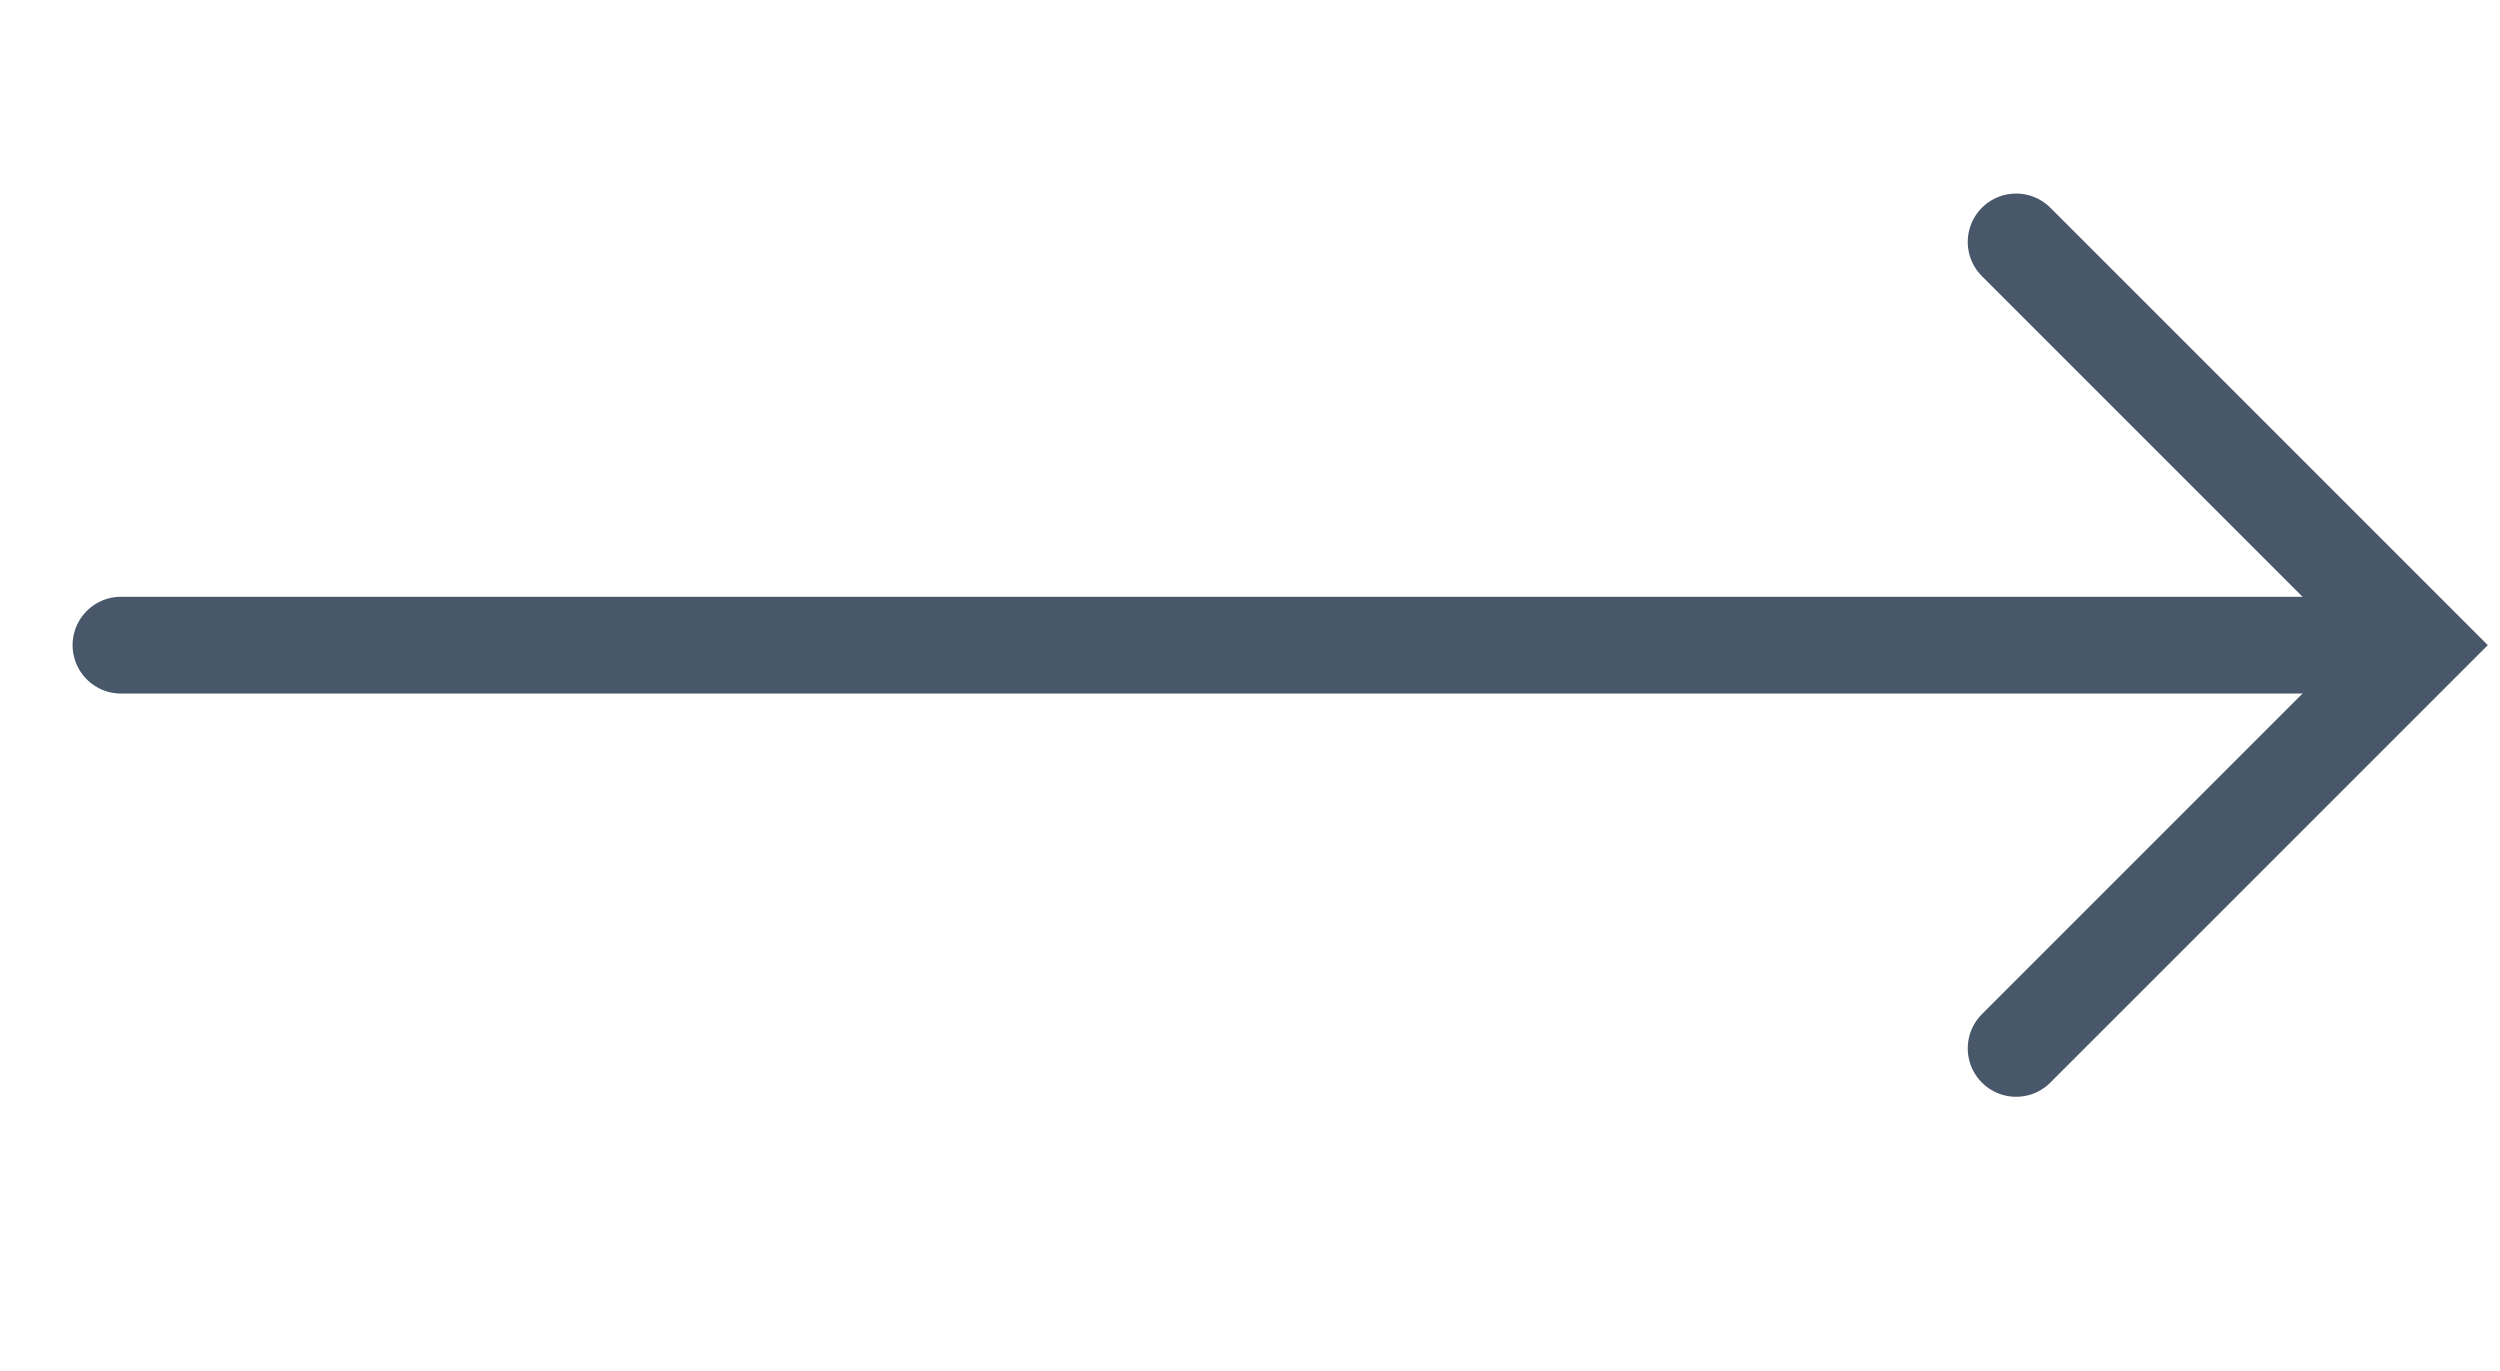
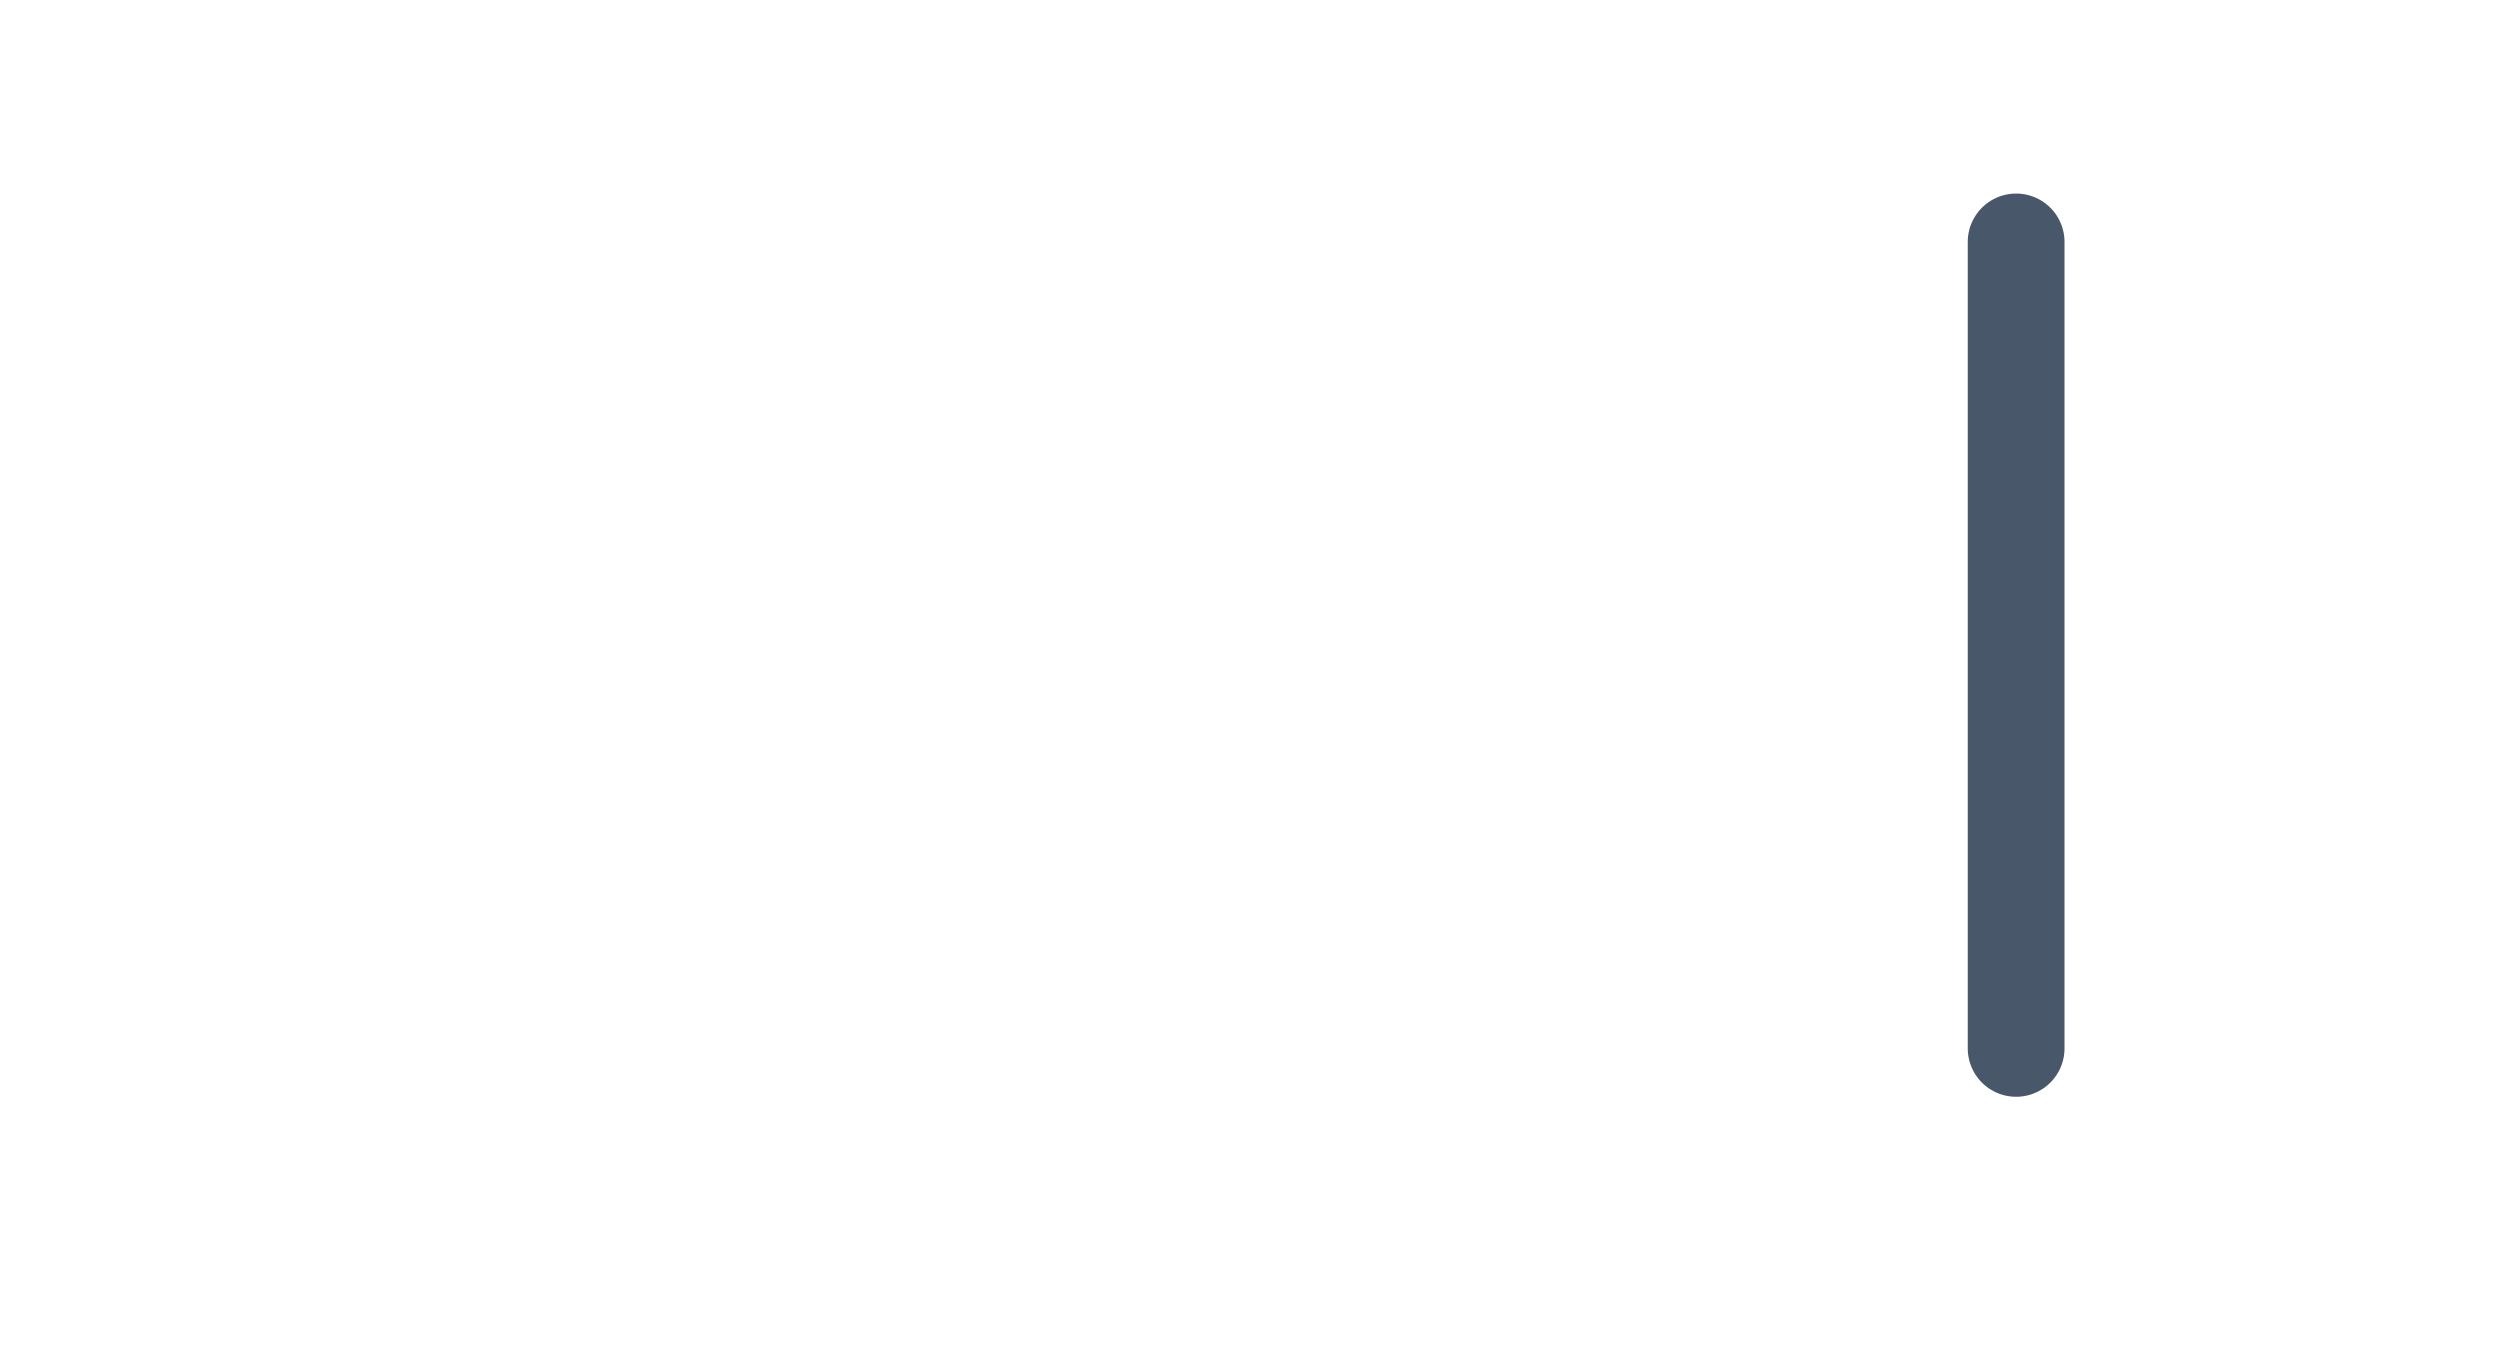
<svg xmlns="http://www.w3.org/2000/svg" width="31" height="17" viewBox="0 0 31 17" fill="none">
-   <path d="M1.5 8L29.5 8" stroke="#485769" stroke-width="1.2" stroke-linecap="round" />
-   <path d="M25 13L30 8L25 3" stroke="#485769" stroke-width="1.2" stroke-linecap="round" />
+   <path d="M25 13L25 3" stroke="#485769" stroke-width="1.2" stroke-linecap="round" />
</svg>